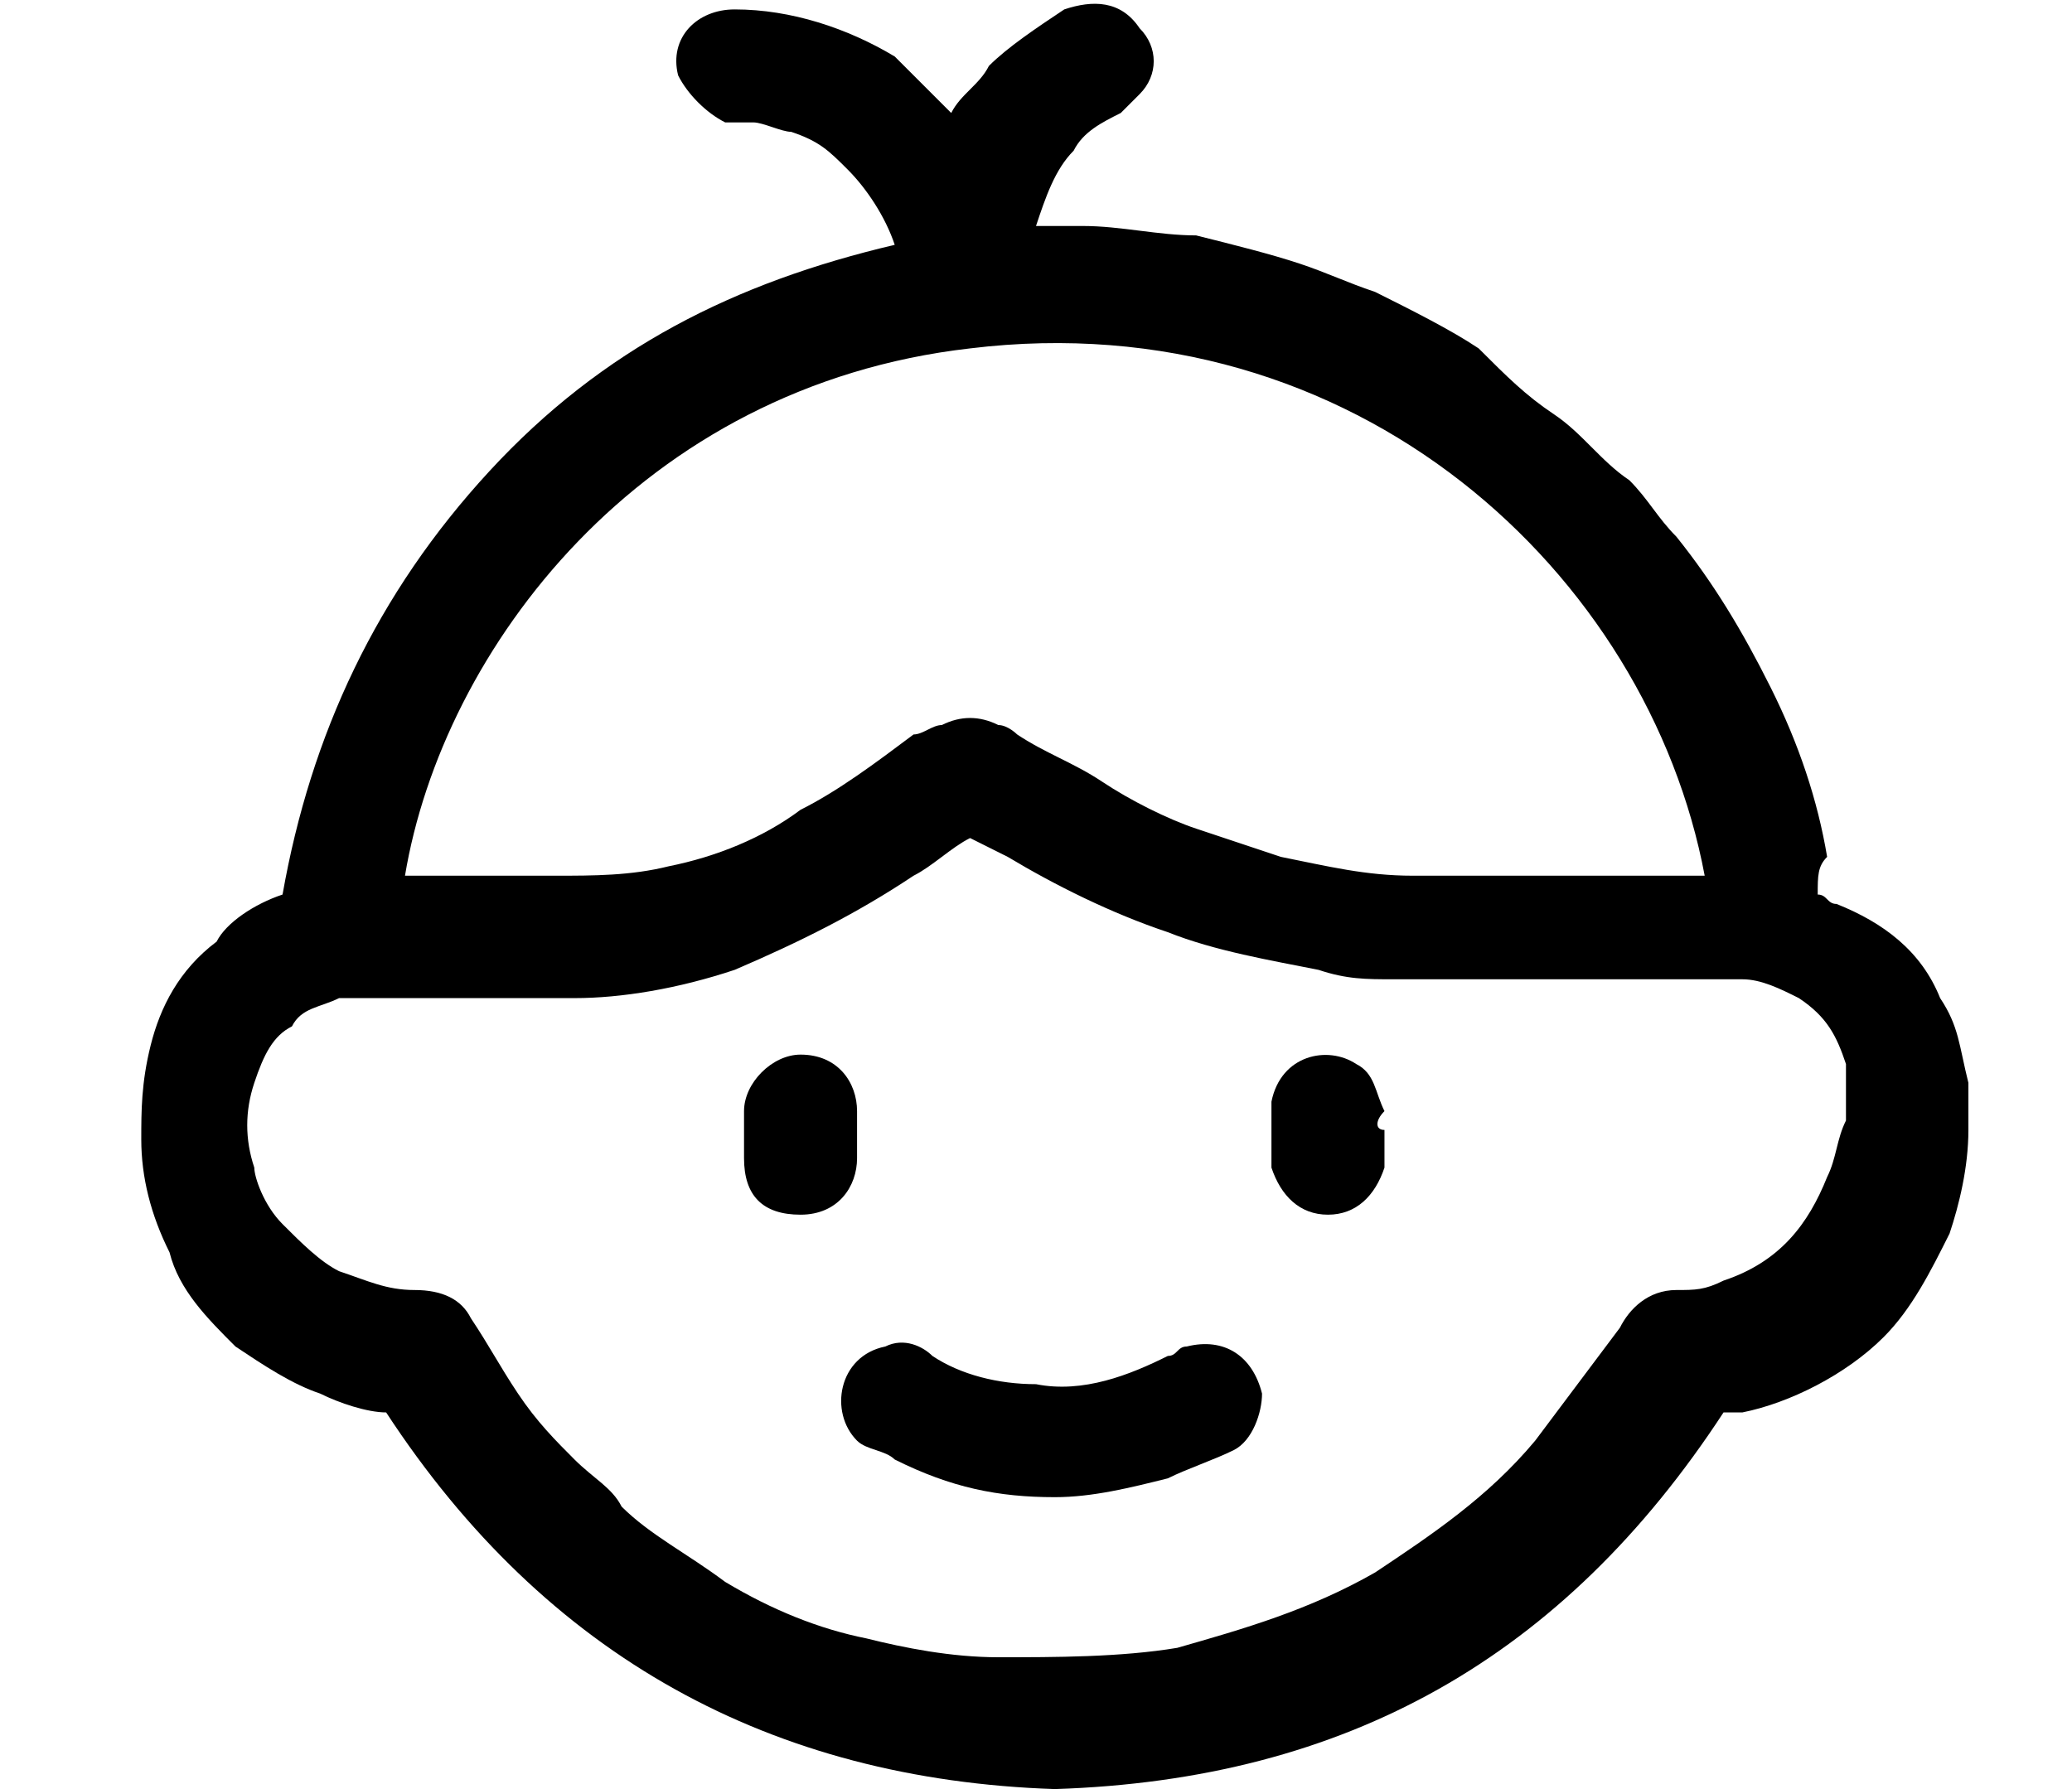
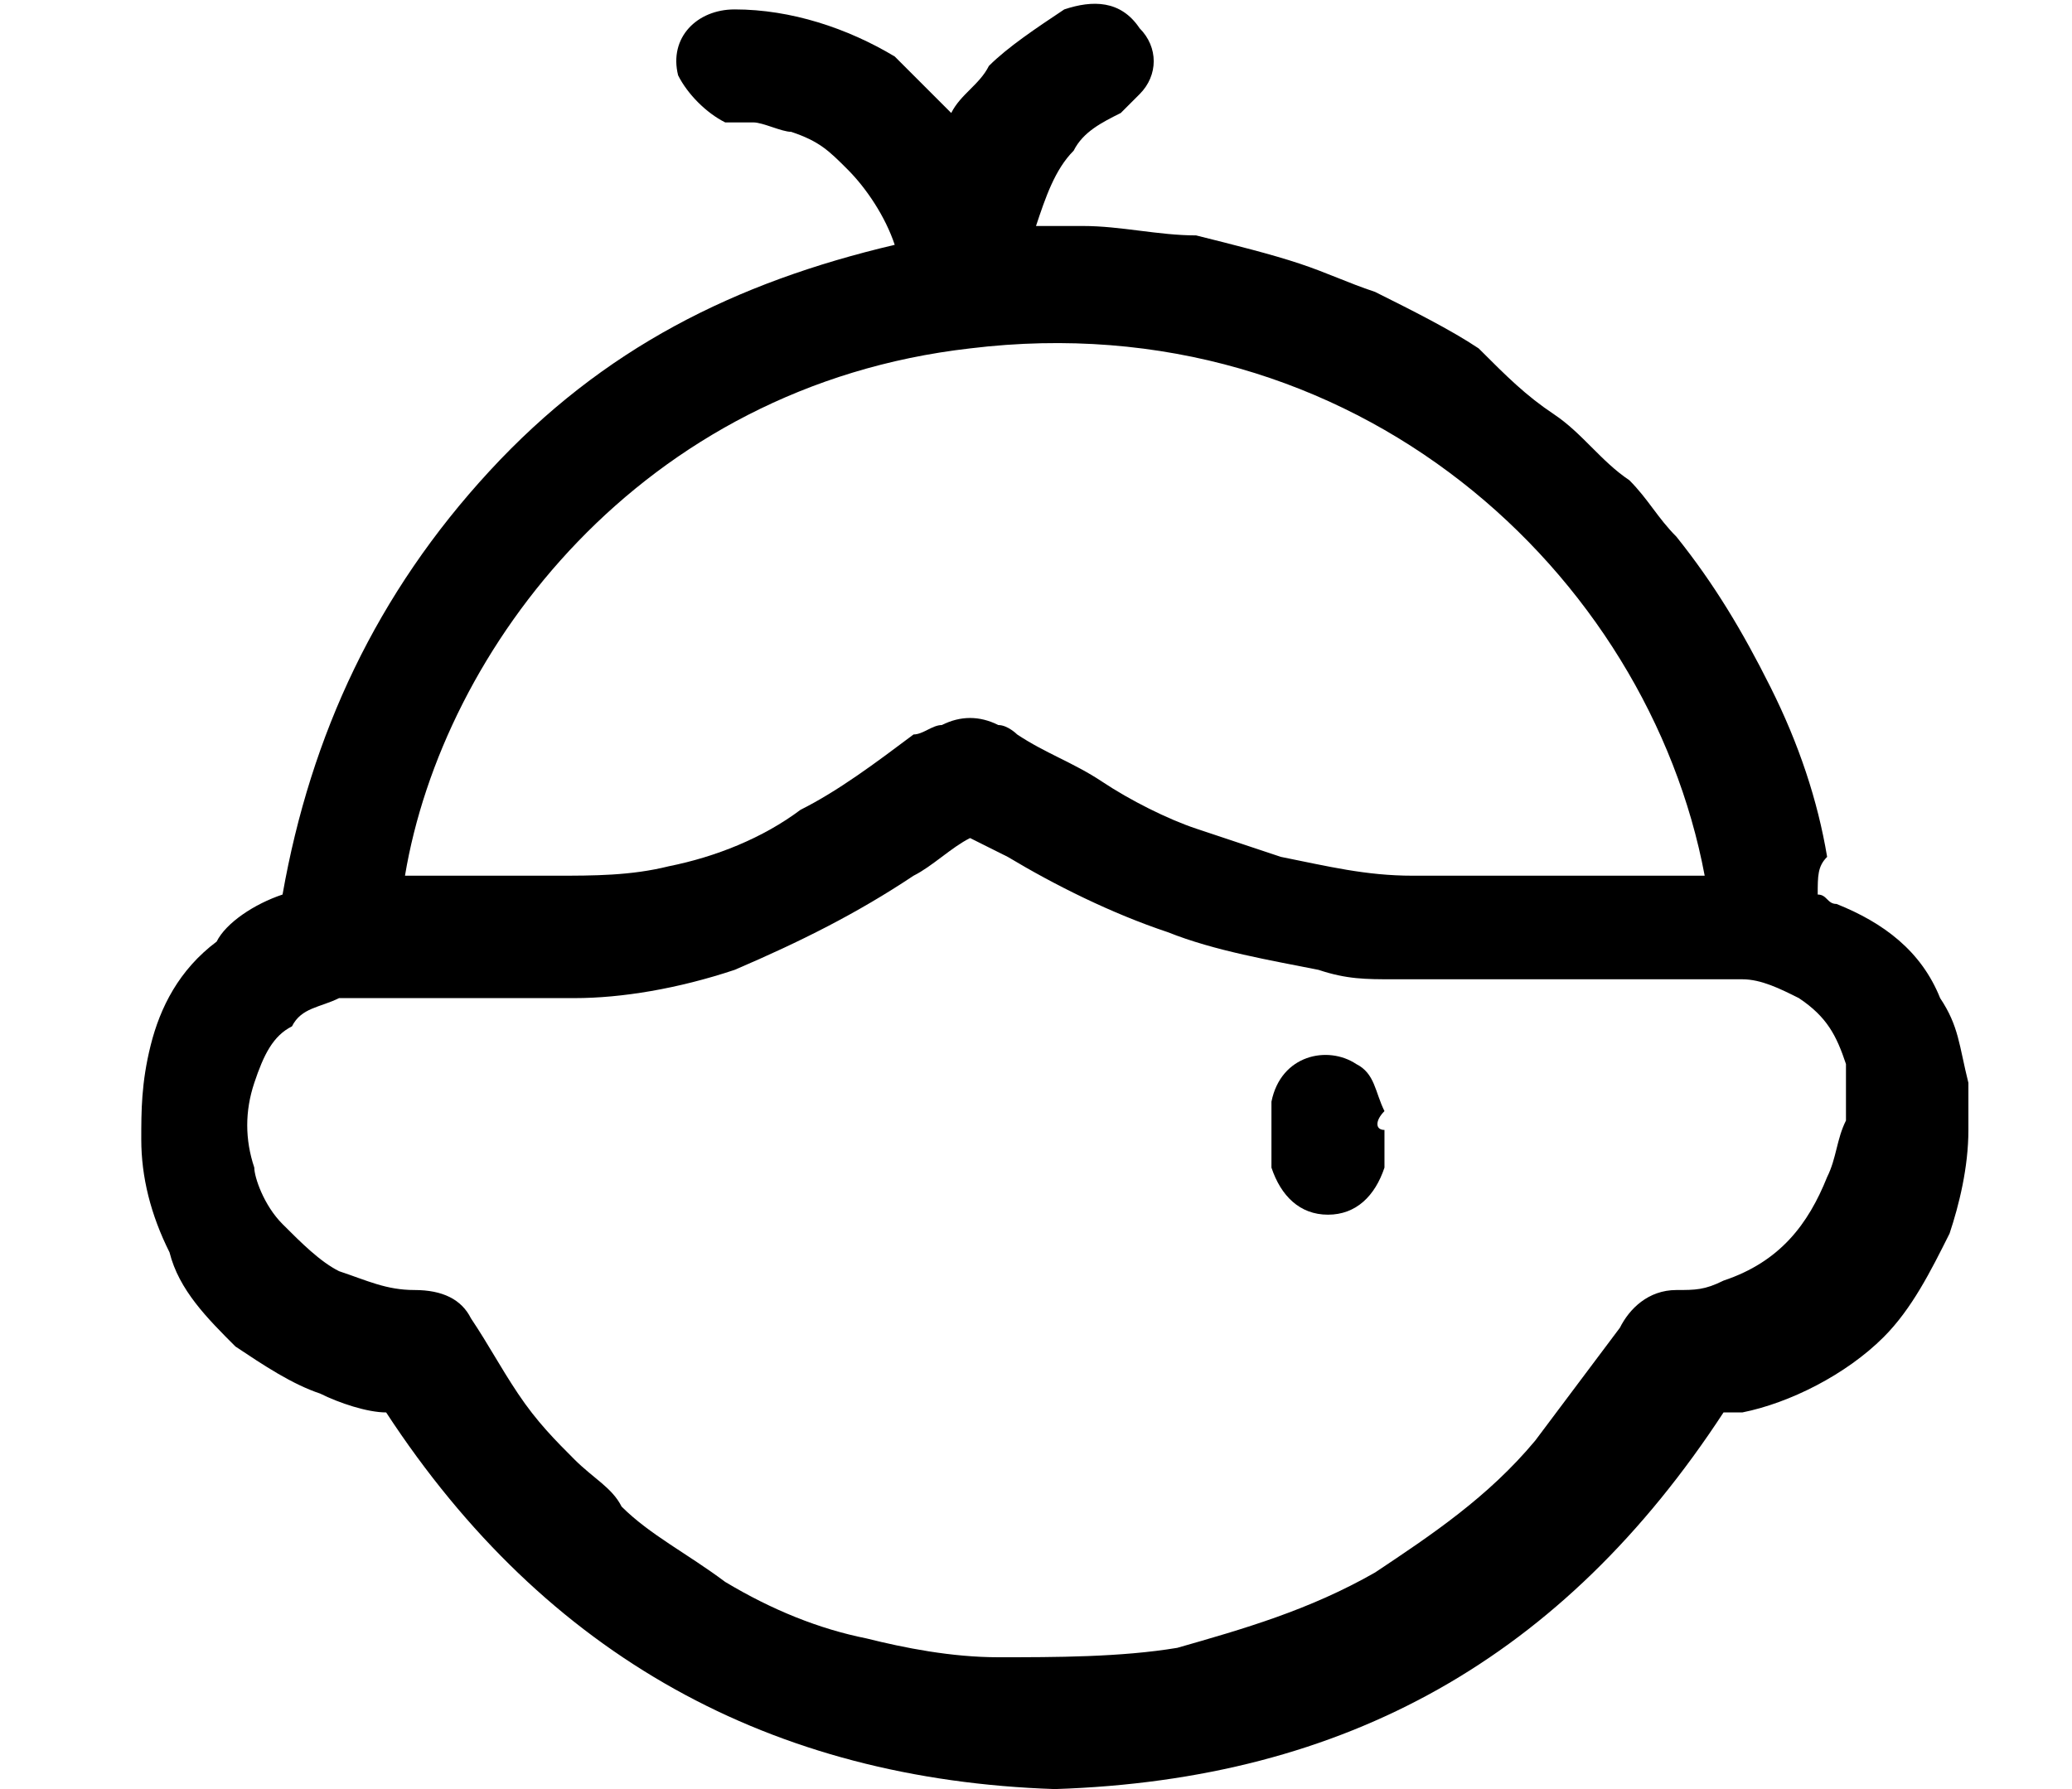
<svg xmlns="http://www.w3.org/2000/svg" version="1.1" id="Layer_1" x="0px" y="0px" viewBox="0 0 22 19" style="enable-background:new 0 0 22 19;" xml:space="preserve">
  <g id="SFX5mk_00000054970661095346527260000013205686736293157546_">
    <g>
      <path d="M19.3,9.5c0.1,0,0.1,0.1,0.2,0.1c0.5,0.2,0.9,0.5,1.1,1c0.2,0.3,0.2,0.5,0.3,0.9c0,0.2,0,0.4,0,0.5c0,0.4-0.1,0.8-0.2,1.1    c-0.2,0.4-0.4,0.8-0.7,1.1c-0.4,0.4-1,0.7-1.5,0.8c-0.1,0-0.1,0-0.2,0c-1.7,2.6-4,3.9-7.1,4c-3-0.1-5.4-1.4-7.1-4    c-0.2,0-0.5-0.1-0.7-0.2c-0.3-0.1-0.6-0.3-0.9-0.5c-0.3-0.3-0.6-0.6-0.7-1c-0.2-0.4-0.3-0.8-0.3-1.2c0-0.3,0-0.6,0.1-1    c0.1-0.4,0.3-0.8,0.7-1.1C2.4,9.8,2.7,9.6,3,9.5C3.3,7.8,4,6.3,5.2,5c1.2-1.3,2.6-2,4.3-2.4C9.4,2.3,9.2,2,9,1.8    C8.8,1.6,8.7,1.5,8.4,1.4C8.3,1.4,8.1,1.3,8,1.3c-0.1,0-0.2,0-0.3,0C7.5,1.2,7.3,1,7.2,0.8C7.1,0.4,7.4,0.1,7.8,0.1    c0.6,0,1.2,0.2,1.7,0.5C9.7,0.8,9.9,1,10.1,1.2c0,0,0,0,0,0c0.1-0.2,0.3-0.3,0.4-0.5c0.2-0.2,0.5-0.4,0.8-0.6    c0.3-0.1,0.6-0.1,0.8,0.2c0.2,0.2,0.2,0.5,0,0.7c-0.1,0.1-0.1,0.1-0.2,0.2c-0.2,0.1-0.4,0.2-0.5,0.4c-0.2,0.2-0.3,0.5-0.4,0.8    c0,0,0.1,0,0.1,0c0.1,0,0.3,0,0.4,0c0.4,0,0.8,0.1,1.2,0.1c0.4,0.1,0.8,0.2,1.1,0.3c0.3,0.1,0.5,0.2,0.8,0.3    c0.4,0.2,0.8,0.4,1.1,0.6C16,4,16.2,4.2,16.5,4.4c0.3,0.2,0.5,0.5,0.8,0.7c0.2,0.2,0.3,0.4,0.5,0.6c0.4,0.5,0.7,1,1,1.6    c0.3,0.6,0.5,1.2,0.6,1.8C19.3,9.2,19.3,9.3,19.3,9.5z M10.3,8.9C10.1,9,9.9,9.2,9.7,9.3C9.1,9.7,8.5,10,7.8,10.3    c-0.6,0.2-1.2,0.3-1.7,0.3c-0.8,0-1.5,0-2.3,0c-0.1,0-0.1,0-0.2,0c-0.2,0.1-0.4,0.1-0.5,0.3c-0.2,0.1-0.3,0.3-0.4,0.6    c-0.1,0.3-0.1,0.6,0,0.9C2.7,12.5,2.8,12.8,3,13c0.2,0.2,0.4,0.4,0.6,0.5c0.3,0.1,0.5,0.2,0.8,0.2c0.3,0,0.5,0.1,0.6,0.3    c0.2,0.3,0.3,0.5,0.5,0.8c0.2,0.3,0.4,0.5,0.6,0.7c0.2,0.2,0.4,0.3,0.5,0.5c0.3,0.3,0.7,0.5,1.1,0.8c0.5,0.3,1,0.5,1.5,0.6    c0.4,0.1,0.9,0.2,1.4,0.2c0.6,0,1.3,0,1.9-0.1c0.7-0.2,1.4-0.4,2.1-0.8c0.6-0.4,1.2-0.8,1.7-1.4c0.3-0.4,0.6-0.8,0.9-1.2    c0.1-0.2,0.3-0.4,0.6-0.4c0.2,0,0.3,0,0.5-0.1c0.6-0.2,0.9-0.6,1.1-1.1c0.1-0.2,0.1-0.4,0.2-0.6c0-0.2,0-0.4,0-0.6    c-0.1-0.3-0.2-0.5-0.5-0.7c-0.2-0.1-0.4-0.2-0.6-0.2c-0.3,0-0.7,0-1,0c-0.9,0-1.8,0-2.7,0c-0.3,0-0.5,0-0.8-0.1    c-0.5-0.1-1.1-0.2-1.6-0.4c-0.6-0.2-1.2-0.5-1.7-0.8C10.7,9.1,10.5,9,10.3,8.9z M4.3,9.3c0.1,0,0.1,0,0.2,0c0.5,0,0.9,0,1.4,0    c0.4,0,0.8,0,1.2-0.1c0.5-0.1,1-0.3,1.4-0.6c0.4-0.2,0.8-0.5,1.2-0.8C9.8,7.8,9.9,7.7,10,7.7c0.2-0.1,0.4-0.1,0.6,0    c0.1,0,0.2,0.1,0.2,0.1c0.3,0.2,0.6,0.3,0.9,0.5c0.3,0.2,0.7,0.4,1,0.5C13,8.9,13.3,9,13.6,9.1c0.5,0.1,0.9,0.2,1.4,0.2    c0.3,0,0.7,0,1,0c0.7,0,1.3,0,2,0c0,0,0.1,0,0.1,0c-0.6-3.2-3.7-6.1-7.8-5.6C6.8,4.1,4.7,6.9,4.3,9.3z" />
-       <path d="M11.2,15.9c-0.6,0-1.1-0.1-1.7-0.4c-0.1-0.1-0.3-0.1-0.4-0.2c-0.3-0.3-0.2-0.9,0.3-1c0.2-0.1,0.4,0,0.5,0.1    c0.3,0.2,0.7,0.3,1.1,0.3c0.5,0.1,1-0.1,1.4-0.3c0.1,0,0.1-0.1,0.2-0.1c0.4-0.1,0.7,0.1,0.8,0.5c0,0.2-0.1,0.5-0.3,0.6    c-0.2,0.1-0.5,0.2-0.7,0.3C12,15.8,11.6,15.9,11.2,15.9z" />
      <path d="M14.7,12c0,0.1,0,0.2,0,0.4c-0.1,0.3-0.3,0.5-0.6,0.5c-0.3,0-0.5-0.2-0.6-0.5c0-0.2,0-0.5,0-0.7c0.1-0.5,0.6-0.6,0.9-0.4    c0.2,0.1,0.2,0.3,0.3,0.5C14.6,11.9,14.6,12,14.7,12C14.6,12,14.6,12,14.7,12z" />
-       <path d="M9.1,12.1c0,0.1,0,0.1,0,0.2c0,0.3-0.2,0.6-0.6,0.6c-0.4,0-0.6-0.2-0.6-0.6c0-0.2,0-0.3,0-0.5c0-0.3,0.3-0.6,0.6-0.6    c0.4,0,0.6,0.3,0.6,0.6C9.1,11.9,9.1,12,9.1,12.1C9.1,12.1,9.1,12.1,9.1,12.1z" />
    </g>
  </g>
</svg>